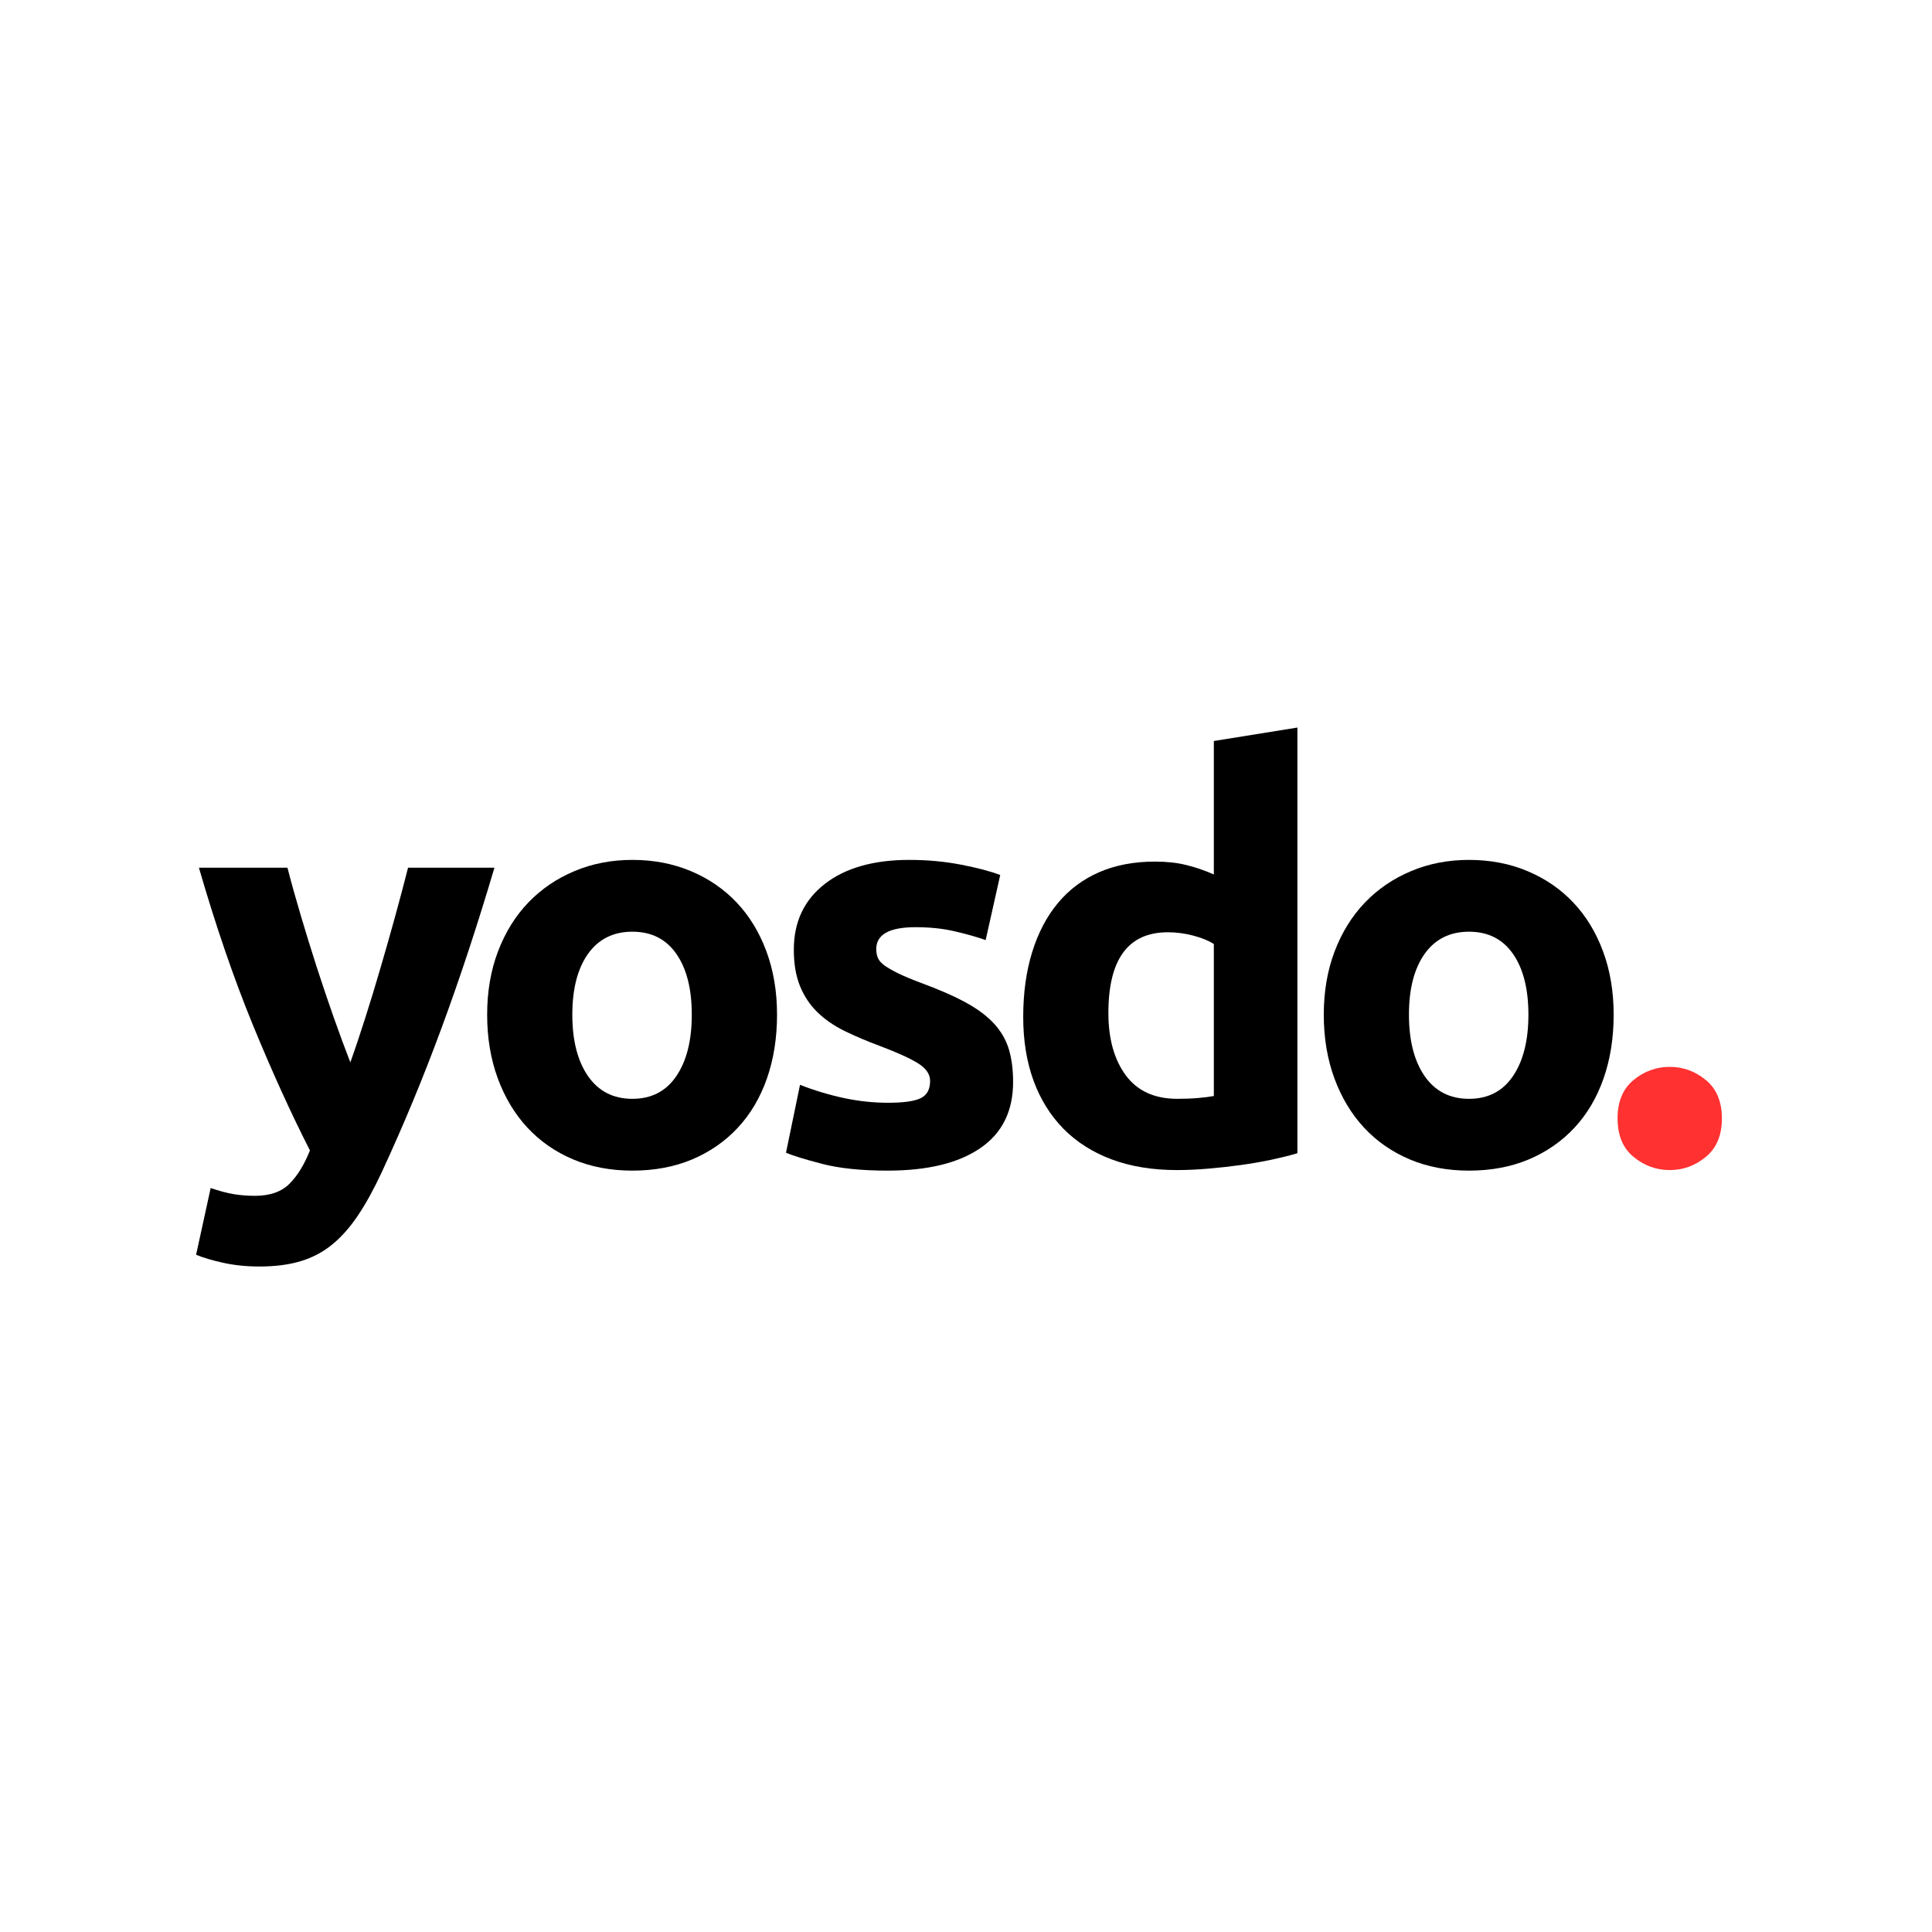
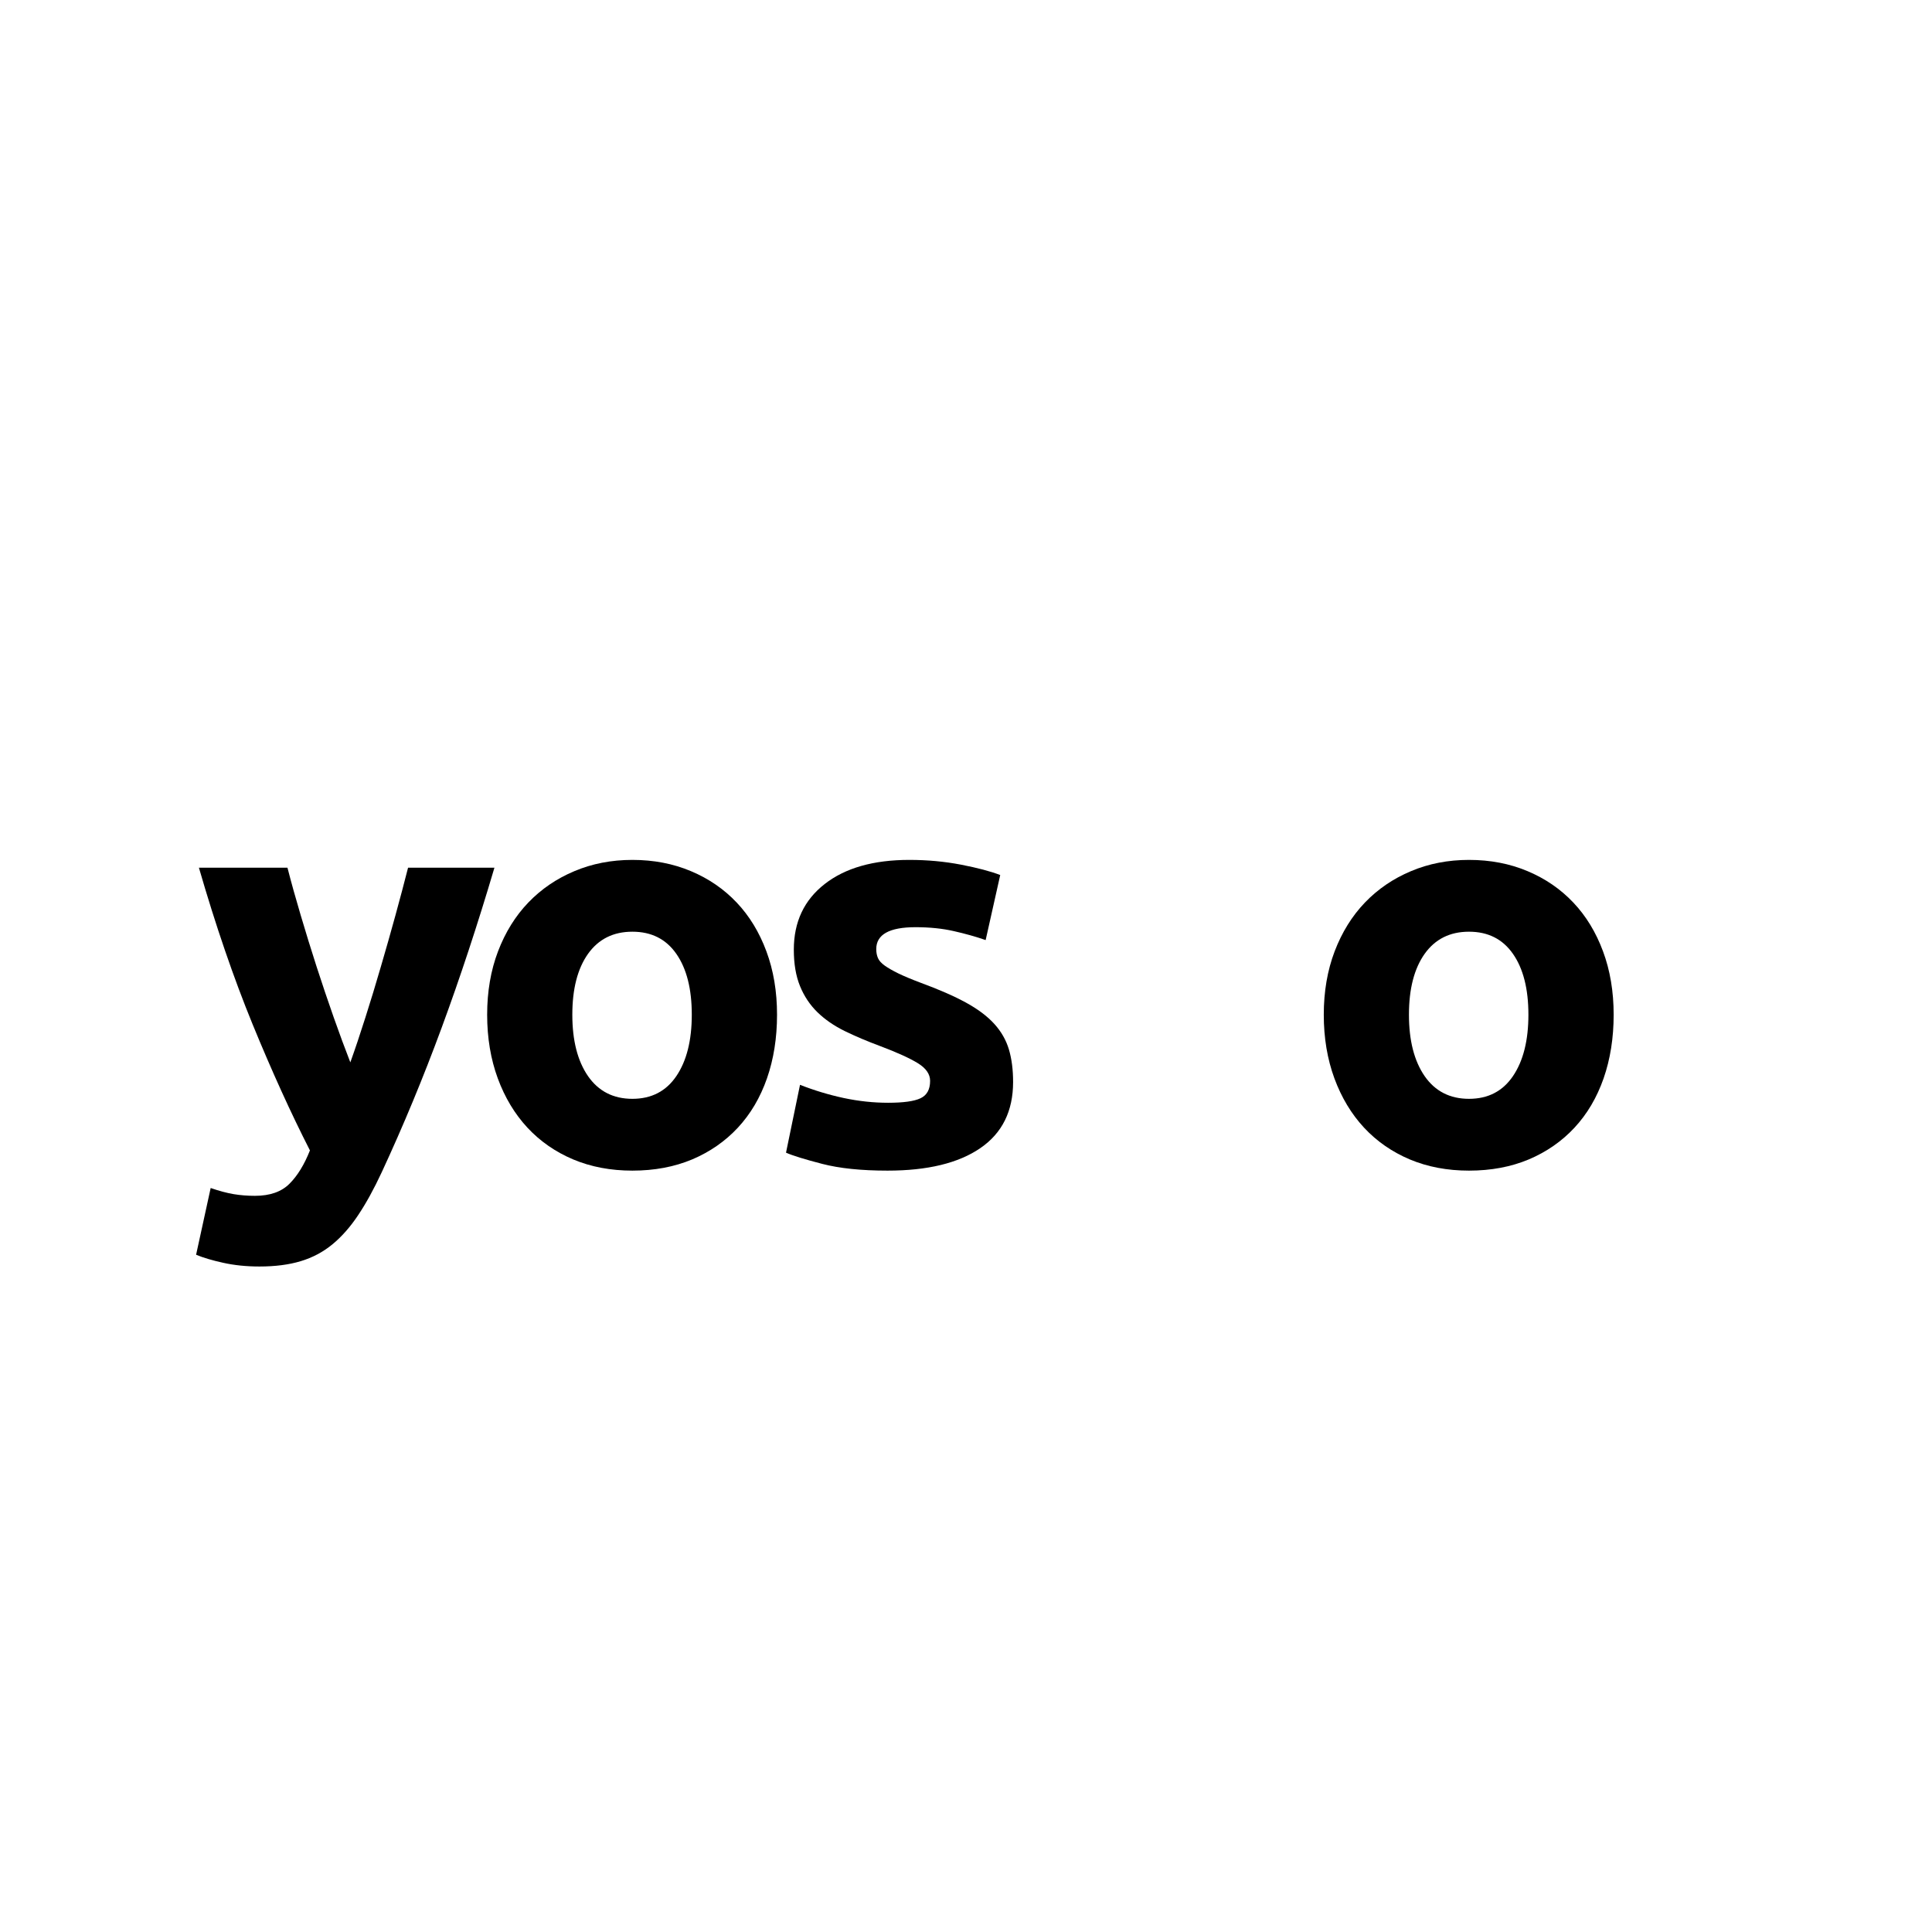
<svg xmlns="http://www.w3.org/2000/svg" width="500" zoomAndPan="magnify" viewBox="0 0 375 375" height="500" preserveAspectRatio="xMidYMid meet" version="1.0">
  <defs>
    <g />
  </defs>
  <g fill="#000000" fill-opacity="1">
    <g transform="translate(37.516, 225.687)">
      <g>
        <path d="M 58.453 -57.266 C 55.191 -46.234 51.781 -35.891 48.219 -26.234 C 44.664 -16.578 40.785 -7.219 36.578 1.844 C 35.055 5.113 33.531 7.891 32 10.172 C 30.477 12.461 28.812 14.352 27 15.844 C 25.188 17.332 23.133 18.422 20.844 19.109 C 18.562 19.797 15.895 20.141 12.844 20.141 C 10.301 20.141 7.957 19.898 5.812 19.422 C 3.676 18.953 1.922 18.43 0.547 17.859 L 3.375 4.906 C 5.039 5.477 6.523 5.875 7.828 6.094 C 9.141 6.312 10.52 6.422 11.969 6.422 C 14.875 6.422 17.109 5.641 18.672 4.078 C 20.234 2.516 21.555 0.359 22.641 -2.391 C 18.941 -9.648 15.238 -17.797 11.531 -26.828 C 7.832 -35.867 4.352 -46.016 1.094 -57.266 L 18.281 -57.266 C 19.008 -54.43 19.863 -51.363 20.844 -48.062 C 21.82 -44.758 22.852 -41.422 23.938 -38.047 C 25.031 -34.672 26.141 -31.383 27.266 -28.188 C 28.391 -25 29.461 -22.098 30.484 -19.484 C 31.422 -22.098 32.395 -25 33.406 -28.188 C 34.426 -31.383 35.426 -34.672 36.406 -38.047 C 37.395 -41.422 38.344 -44.758 39.25 -48.062 C 40.156 -51.363 40.969 -54.43 41.688 -57.266 Z M 58.453 -57.266 " />
      </g>
    </g>
  </g>
  <g fill="#000000" fill-opacity="1">
    <g transform="translate(89.65, 225.687)">
      <g>
        <path d="M 61.172 -28.734 C 61.172 -24.234 60.52 -20.113 59.219 -16.375 C 57.914 -12.645 56.031 -9.453 53.562 -6.797 C 51.094 -4.148 48.133 -2.098 44.688 -0.641 C 41.238 0.805 37.375 1.531 33.094 1.531 C 28.883 1.531 25.055 0.805 21.609 -0.641 C 18.16 -2.098 15.203 -4.148 12.734 -6.797 C 10.266 -9.453 8.344 -12.645 6.969 -16.375 C 5.594 -20.113 4.906 -24.234 4.906 -28.734 C 4.906 -33.234 5.609 -37.332 7.016 -41.031 C 8.43 -44.738 10.391 -47.895 12.891 -50.5 C 15.398 -53.113 18.379 -55.145 21.828 -56.594 C 25.273 -58.051 29.031 -58.781 33.094 -58.781 C 37.227 -58.781 41.02 -58.051 44.469 -56.594 C 47.914 -55.145 50.875 -53.113 53.344 -50.5 C 55.812 -47.895 57.734 -44.738 59.109 -41.031 C 60.484 -37.332 61.172 -33.234 61.172 -28.734 Z M 44.625 -28.734 C 44.625 -33.742 43.625 -37.68 41.625 -40.547 C 39.633 -43.41 36.789 -44.844 33.094 -44.844 C 29.395 -44.844 26.523 -43.41 24.484 -40.547 C 22.453 -37.68 21.438 -33.742 21.438 -28.734 C 21.438 -23.734 22.453 -19.758 24.484 -16.812 C 26.523 -13.875 29.395 -12.406 33.094 -12.406 C 36.789 -12.406 39.633 -13.875 41.625 -16.812 C 43.625 -19.758 44.625 -23.734 44.625 -28.734 Z M 44.625 -28.734 " />
      </g>
    </g>
  </g>
  <g fill="#000000" fill-opacity="1">
    <g transform="translate(148.314, 225.687)">
      <g>
        <path d="M 24.062 -11.641 C 27.031 -11.641 29.129 -11.93 30.359 -12.516 C 31.598 -13.098 32.219 -14.223 32.219 -15.891 C 32.219 -17.203 31.422 -18.348 29.828 -19.328 C 28.234 -20.305 25.801 -21.41 22.531 -22.641 C 19.988 -23.586 17.68 -24.566 15.609 -25.578 C 13.547 -26.598 11.789 -27.812 10.344 -29.219 C 8.895 -30.633 7.77 -32.32 6.969 -34.281 C 6.164 -36.25 5.766 -38.609 5.766 -41.359 C 5.766 -46.734 7.758 -50.977 11.75 -54.094 C 15.75 -57.219 21.227 -58.781 28.188 -58.781 C 31.676 -58.781 35.016 -58.473 38.203 -57.859 C 41.398 -57.242 43.941 -56.57 45.828 -55.844 L 43 -43.219 C 41.113 -43.875 39.062 -44.453 36.844 -44.953 C 34.633 -45.461 32.148 -45.719 29.391 -45.719 C 24.305 -45.719 21.766 -44.301 21.766 -41.469 C 21.766 -40.82 21.875 -40.242 22.094 -39.734 C 22.312 -39.223 22.75 -38.734 23.406 -38.266 C 24.062 -37.797 24.953 -37.285 26.078 -36.734 C 27.203 -36.191 28.633 -35.594 30.375 -34.938 C 33.926 -33.633 36.863 -32.348 39.188 -31.078 C 41.508 -29.805 43.344 -28.426 44.688 -26.938 C 46.031 -25.457 46.973 -23.805 47.516 -21.984 C 48.055 -20.172 48.328 -18.066 48.328 -15.672 C 48.328 -10.016 46.203 -5.734 41.953 -2.828 C 37.711 0.078 31.711 1.531 23.953 1.531 C 18.867 1.531 14.641 1.094 11.266 0.219 C 7.891 -0.656 5.551 -1.379 4.25 -1.953 L 6.969 -15.125 C 9.727 -14.039 12.555 -13.188 15.453 -12.562 C 18.359 -11.945 21.227 -11.641 24.062 -11.641 Z M 24.062 -11.641 " />
      </g>
    </g>
  </g>
  <g fill="#000000" fill-opacity="1">
    <g transform="translate(193.7, 225.687)">
      <g>
-         <path d="M 21.438 -29.062 C 21.438 -24.051 22.562 -20.02 24.812 -16.969 C 27.062 -13.926 30.398 -12.406 34.828 -12.406 C 36.285 -12.406 37.629 -12.457 38.859 -12.562 C 40.098 -12.676 41.113 -12.805 41.906 -12.953 L 41.906 -42.453 C 40.895 -43.109 39.57 -43.648 37.938 -44.078 C 36.301 -44.516 34.648 -44.734 32.984 -44.734 C 25.285 -44.734 21.438 -39.508 21.438 -29.062 Z M 58.125 -1.844 C 56.676 -1.414 55.008 -1 53.125 -0.594 C 51.238 -0.195 49.258 0.145 47.188 0.438 C 45.125 0.727 43.02 0.961 40.875 1.141 C 38.738 1.328 36.688 1.422 34.719 1.422 C 30.008 1.422 25.801 0.734 22.094 -0.641 C 18.395 -2.023 15.273 -4.004 12.734 -6.578 C 10.191 -9.16 8.25 -12.281 6.906 -15.938 C 5.57 -19.602 4.906 -23.723 4.906 -28.297 C 4.906 -32.941 5.484 -37.133 6.641 -40.875 C 7.797 -44.613 9.461 -47.789 11.641 -50.406 C 13.816 -53.02 16.484 -55.016 19.641 -56.391 C 22.805 -57.766 26.422 -58.453 30.484 -58.453 C 32.734 -58.453 34.742 -58.234 36.516 -57.797 C 38.297 -57.367 40.094 -56.754 41.906 -55.953 L 41.906 -81.859 L 58.125 -84.469 Z M 58.125 -1.844 " />
-       </g>
+         </g>
    </g>
  </g>
  <g fill="#000000" fill-opacity="1">
    <g transform="translate(252.038, 225.687)">
      <g>
        <path d="M 61.172 -28.734 C 61.172 -24.234 60.52 -20.113 59.219 -16.375 C 57.914 -12.645 56.031 -9.453 53.562 -6.797 C 51.094 -4.148 48.133 -2.098 44.688 -0.641 C 41.238 0.805 37.375 1.531 33.094 1.531 C 28.883 1.531 25.055 0.805 21.609 -0.641 C 18.16 -2.098 15.203 -4.148 12.734 -6.797 C 10.266 -9.453 8.344 -12.645 6.969 -16.375 C 5.594 -20.113 4.906 -24.234 4.906 -28.734 C 4.906 -33.234 5.609 -37.332 7.016 -41.031 C 8.43 -44.738 10.391 -47.895 12.891 -50.5 C 15.398 -53.113 18.379 -55.145 21.828 -56.594 C 25.273 -58.051 29.031 -58.781 33.094 -58.781 C 37.227 -58.781 41.02 -58.051 44.469 -56.594 C 47.914 -55.145 50.875 -53.113 53.344 -50.5 C 55.812 -47.895 57.734 -44.738 59.109 -41.031 C 60.484 -37.332 61.172 -33.234 61.172 -28.734 Z M 44.625 -28.734 C 44.625 -33.742 43.625 -37.68 41.625 -40.547 C 39.633 -43.41 36.789 -44.844 33.094 -44.844 C 29.395 -44.844 26.523 -43.41 24.484 -40.547 C 22.453 -37.68 21.438 -33.742 21.438 -28.734 C 21.438 -23.734 22.453 -19.758 24.484 -16.812 C 26.523 -13.875 29.395 -12.406 33.094 -12.406 C 36.789 -12.406 39.633 -13.875 41.625 -16.812 C 43.625 -19.758 44.625 -23.734 44.625 -28.734 Z M 44.625 -28.734 " />
      </g>
    </g>
  </g>
  <g fill="#ff3131" fill-opacity="1">
    <g transform="translate(310.703, 225.687)">
      <g>
-         <path d="M 23.516 -8.594 C 23.516 -5.332 22.477 -2.848 20.406 -1.141 C 18.344 0.566 16.004 1.422 13.391 1.422 C 10.773 1.422 8.43 0.566 6.359 -1.141 C 4.297 -2.848 3.266 -5.332 3.266 -8.594 C 3.266 -11.863 4.297 -14.348 6.359 -16.047 C 8.43 -17.754 10.773 -18.609 13.391 -18.609 C 16.004 -18.609 18.344 -17.754 20.406 -16.047 C 22.477 -14.348 23.516 -11.863 23.516 -8.594 Z M 23.516 -8.594 " />
-       </g>
+         </g>
    </g>
  </g>
</svg>